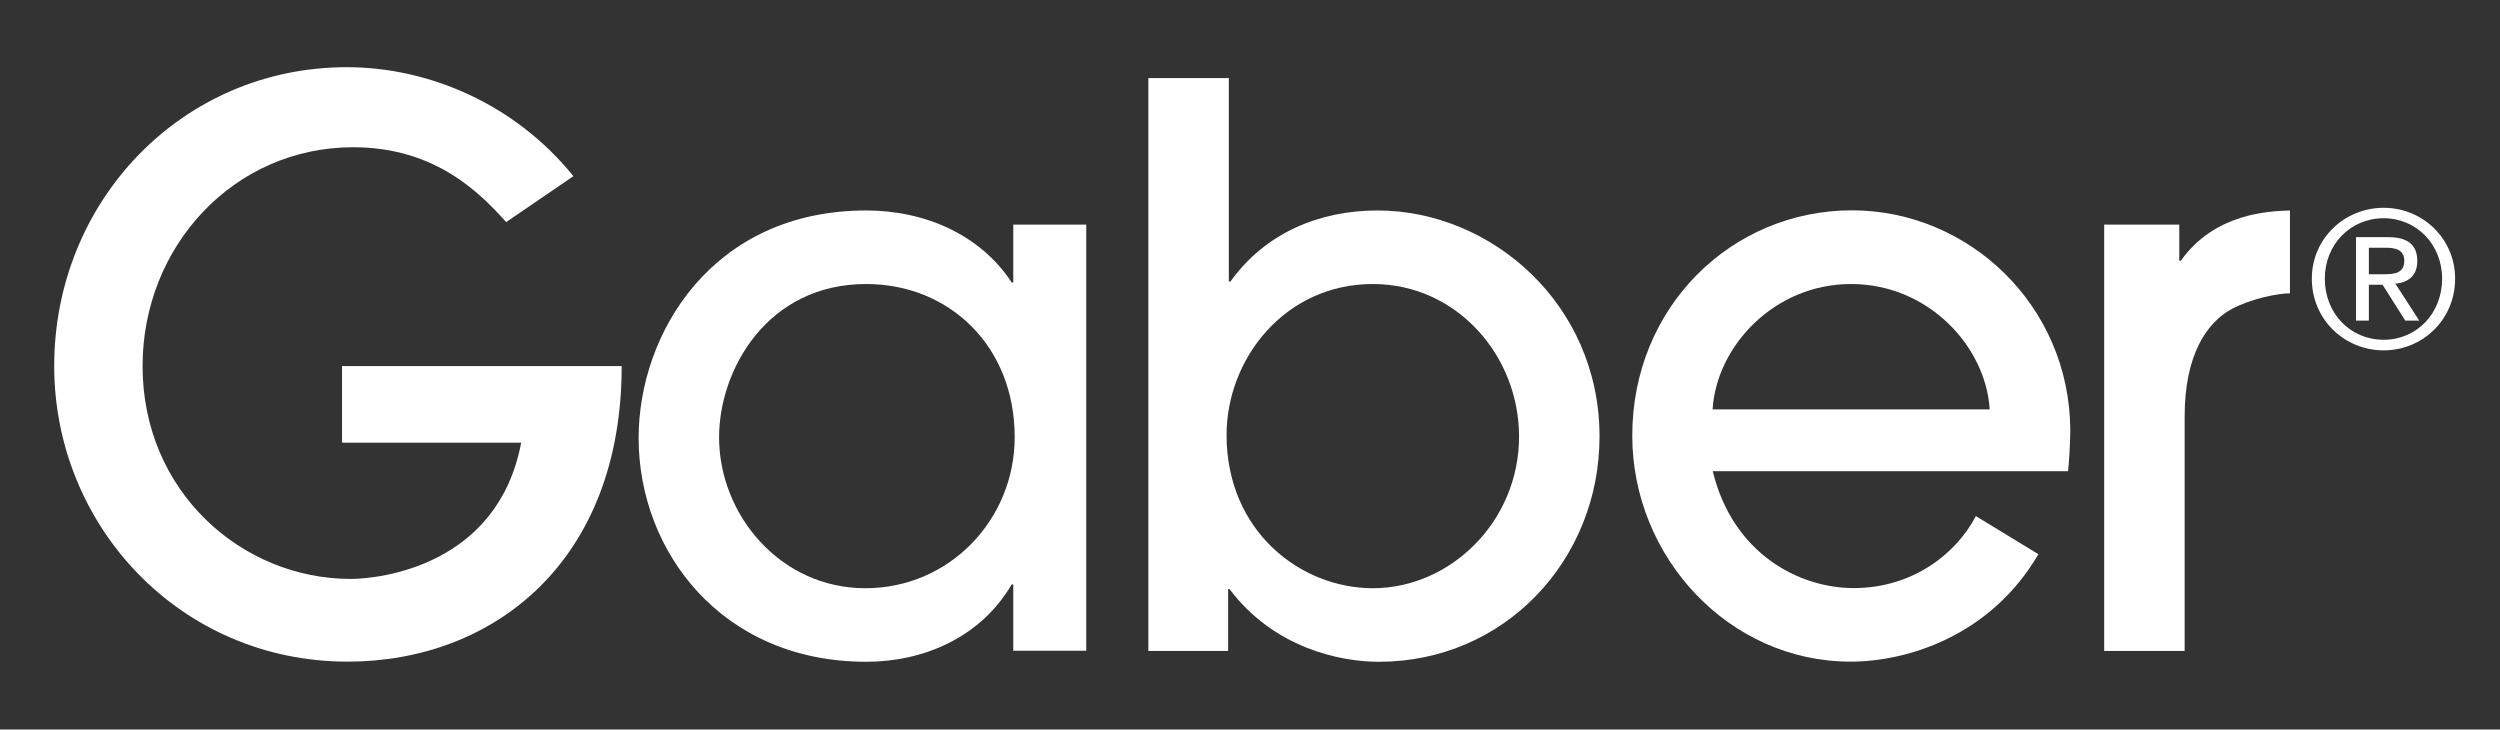
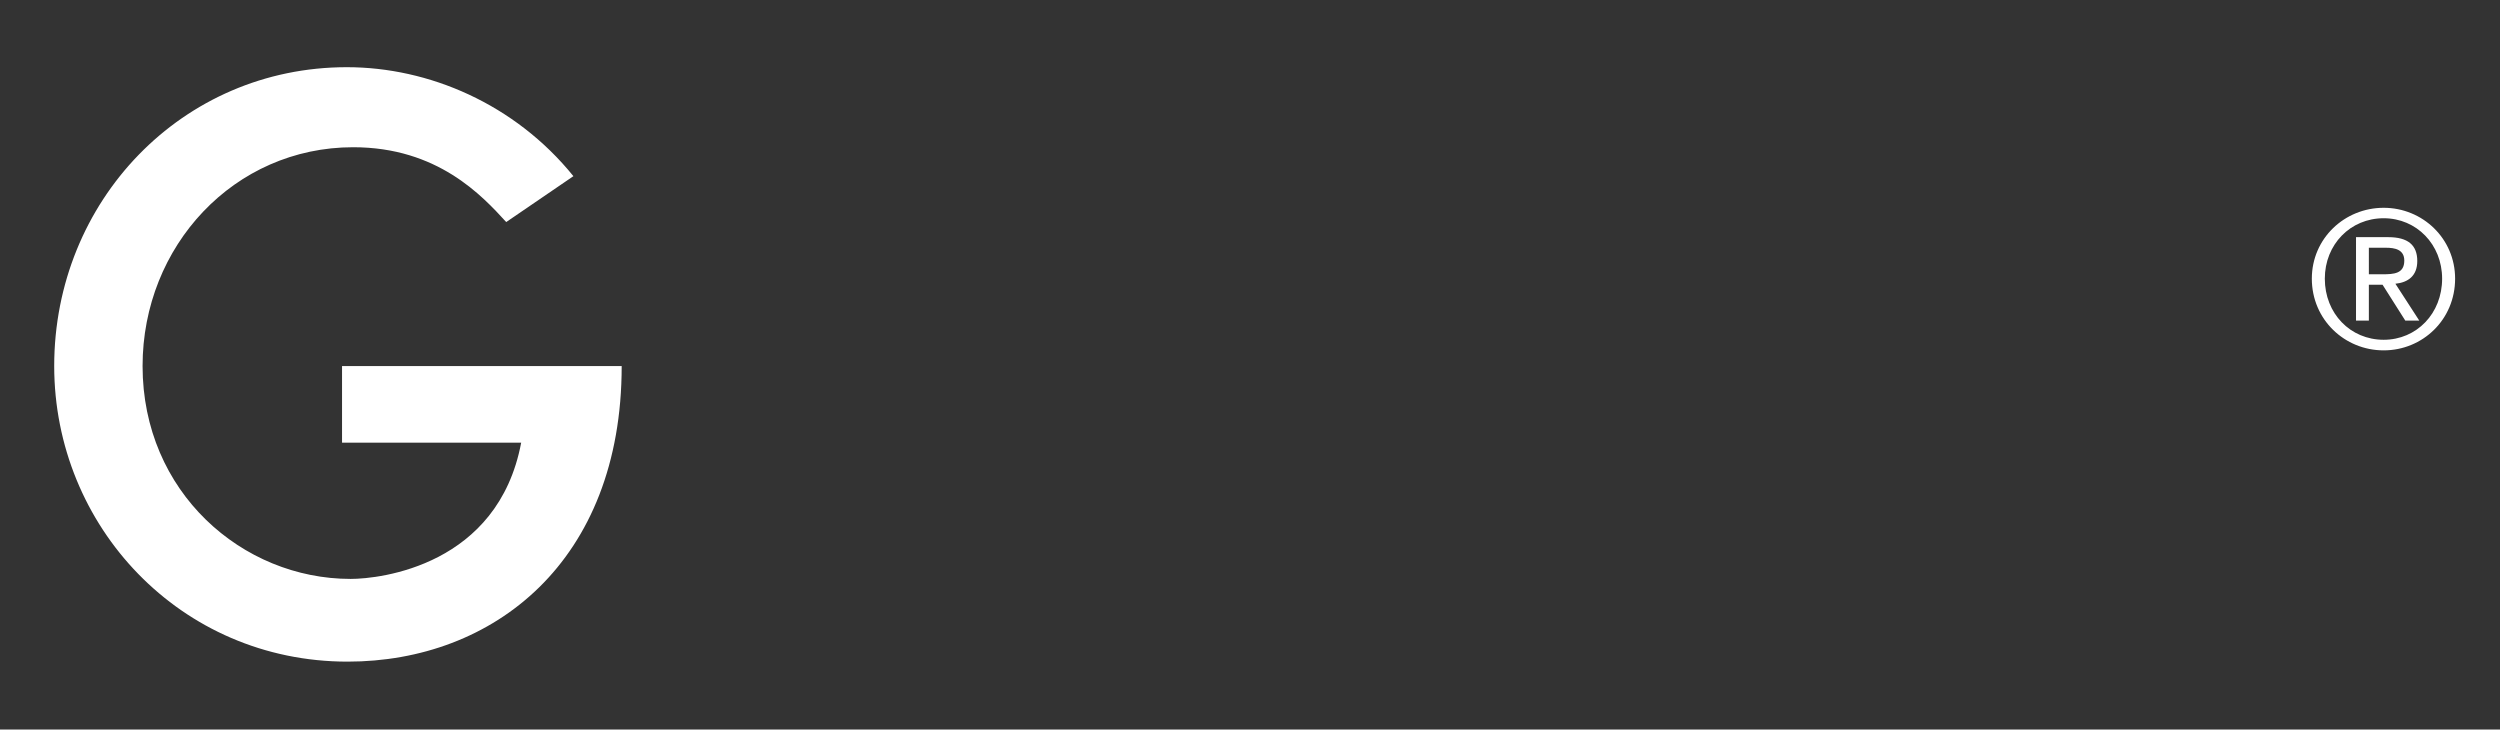
<svg xmlns="http://www.w3.org/2000/svg" version="1.1" baseProfile="tiny" id="Vrstva_1" x="0px" y="0px" viewBox="0 0 177.1 51.68" overflow="visible" xml:space="preserve">
  <rect x="0" y="0" width="177.1" height="51.68" fill="#333333" stroke="none" />
  <path fill="#FFFFFF" d="M35.86,15.73c-1.7-1.86-4.86-5.3-10.84-5.3c-8.44,0-14.92,7-14.92,15.5c0,8.93,7.06,15.08,14.74,15.08  c2.11,0,10.44-0.95,12.08-9.65H24.23v-5.43h19.81c0,13.87-9.1,20.94-19.42,20.94c-11.84,0-20.78-9.6-20.78-20.94  c0-11.68,9.05-21.17,20.73-21.17c5.79,0,11.9,2.59,16.05,7.72" />
-   <path fill="#FFFFFF" d="M61.36,20.12c-7.02,0-10.42,6.08-10.42,10.86c0,5.48,4.33,10.69,10.36,10.69c5.98,0,10.58-4.88,10.58-10.69  C71.89,24.5,67.23,20.12,61.36,20.12 M71.78,46.11v-4.71h-0.11c-2.19,3.73-6.2,5.48-10.31,5.48c-10.25,0-16.12-7.84-16.12-15.85  c0-7.4,5.21-16.12,16.12-16.12c4.22,0,8.11,1.75,10.31,5.1h0.11v-4.1h5.17v30.19H71.78z" />
-   <path fill="#FFFFFF" d="M97.25,41.67c5.48,0,10.36-4.71,10.36-10.75c0-5.7-4.39-10.8-10.36-10.8c-6.25,0-10.36,5.32-10.36,10.69  C86.89,37.66,92.15,41.67,97.25,41.67 M81.35,46.11V5.53h5.7v14.42h0.11c2.47-3.45,6.3-5.04,10.42-5.04  c8.06,0,15.73,6.63,15.73,16.01c0,8.77-6.74,15.96-15.63,15.96c-2.79,0-7.45-0.99-10.58-5.15H87v4.38H81.35z" />
-   <path fill="#FFFFFF" d="M140.95,29c-0.27-4.44-4.33-8.88-9.82-8.88c-5.48,0-9.54,4.44-9.81,8.88 M144.4,39.26  c-3.34,5.72-9.19,7.61-13.31,7.61c-8.61,0-15.46-7.4-15.46-16.01c0-9.1,7.02-15.96,15.57-15.96c8.22,0,15.41,6.69,15.46,15.57  c0,0.99-0.11,2.52-0.16,2.91h-25.17c1.43,5.87,6.14,8.28,9.98,8.28c4.22,0,7.29-2.47,8.66-5.1L144.4,39.26z" />
-   <path fill="#FFFFFF" d="M149.06,46.11V15.91h5.32v2.56h0.11c2.41-3.4,6.3-3.51,7.73-3.56v5.87c-0.88,0-2.74,0.38-4.11,1.1  c-1.81,0.98-3.35,3.29-3.35,7.62v16.61" />
  <path fill="#FFFFFF" d="M167.81,17.55h1.21c0.62,0,1.3,0.12,1.3,0.91c0,0.93-0.74,0.97-1.55,0.97h-0.96 M166.89,22.71h0.92v-2.54  h0.97l1.61,2.54h0.99l-1.69-2.61c0.88-0.09,1.55-0.54,1.55-1.61c0-1.13-0.66-1.69-2.06-1.69h-2.28V22.71z M164.69,19.74  c0-2.42,1.81-4.28,4.17-4.28c2.33,0,4.14,1.86,4.14,4.28c0,2.47-1.81,4.33-4.14,4.33C166.5,24.07,164.69,22.21,164.69,19.74   M163.77,19.74c0,2.9,2.32,5.08,5.09,5.08c2.75,0,5.06-2.17,5.06-5.08c0-2.85-2.31-5.02-5.06-5.02  C166.09,14.72,163.77,16.89,163.77,19.74" />
</svg>